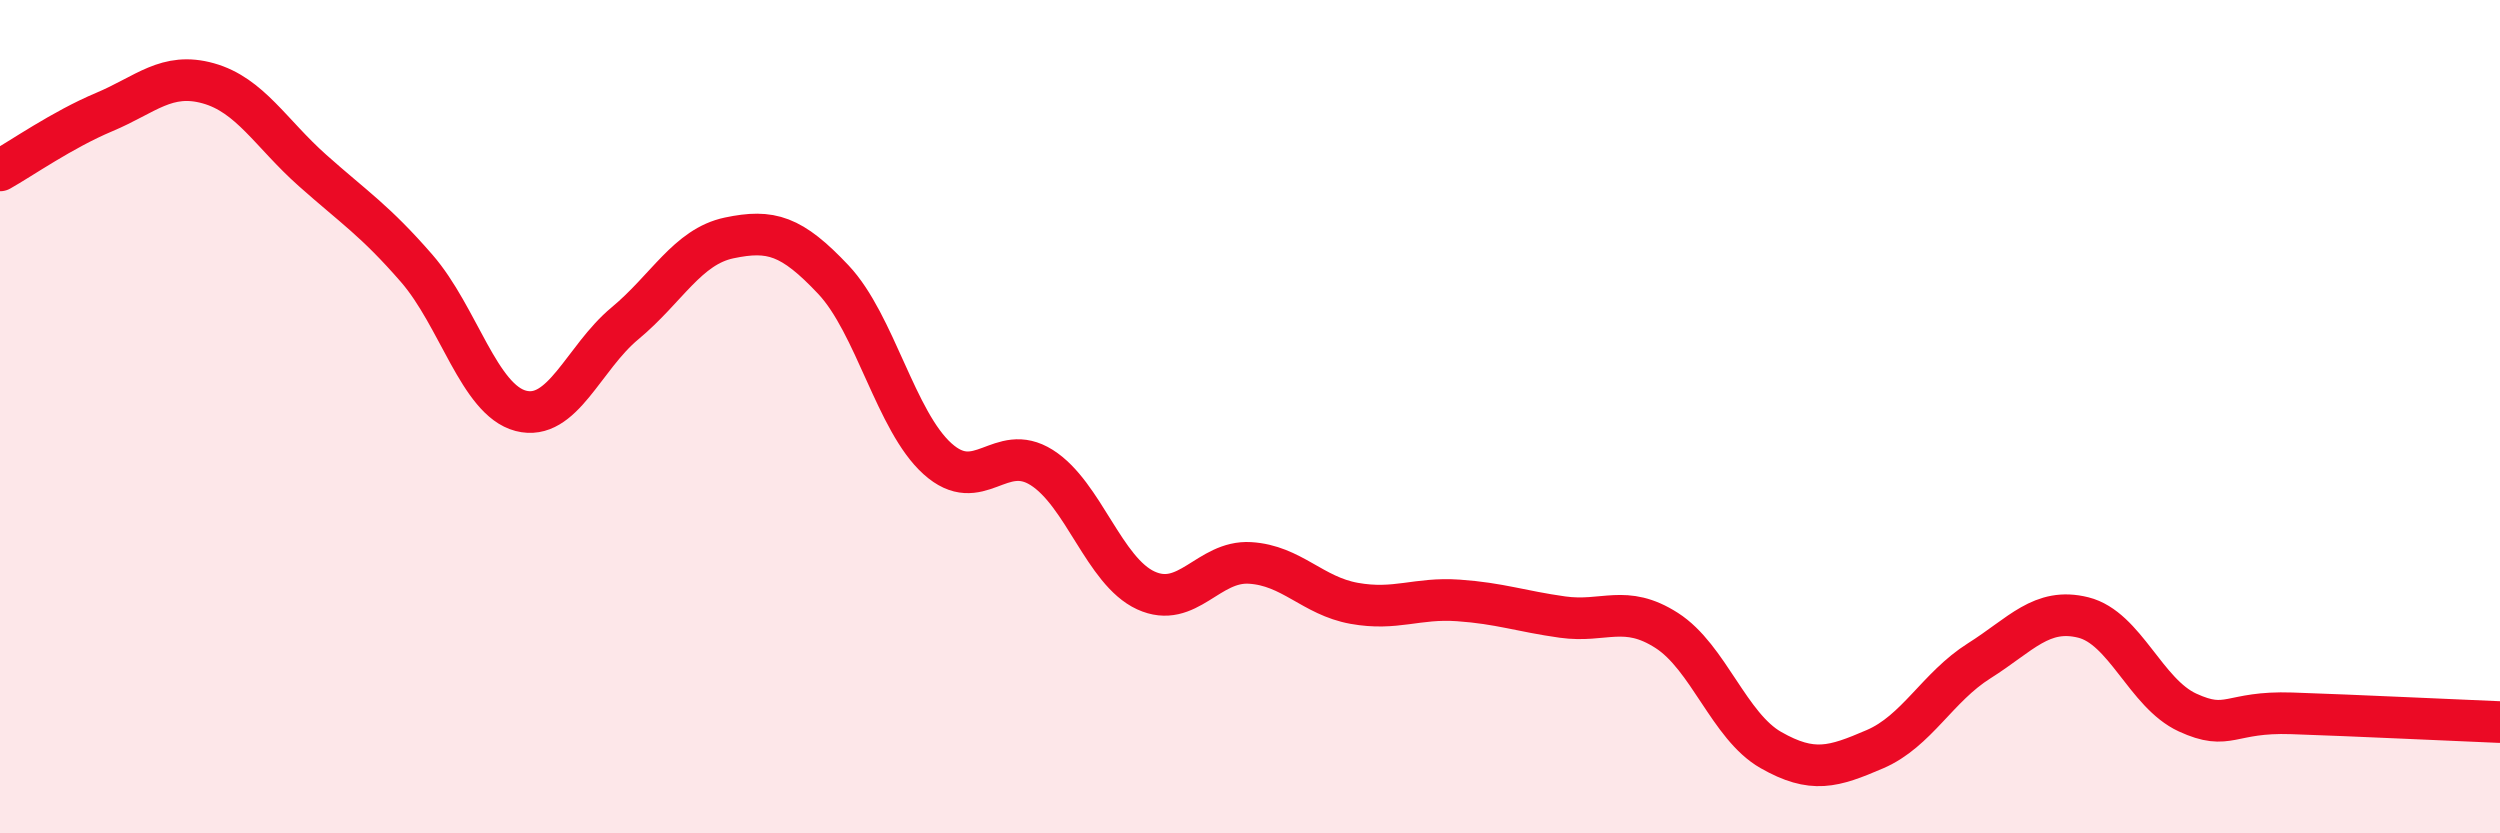
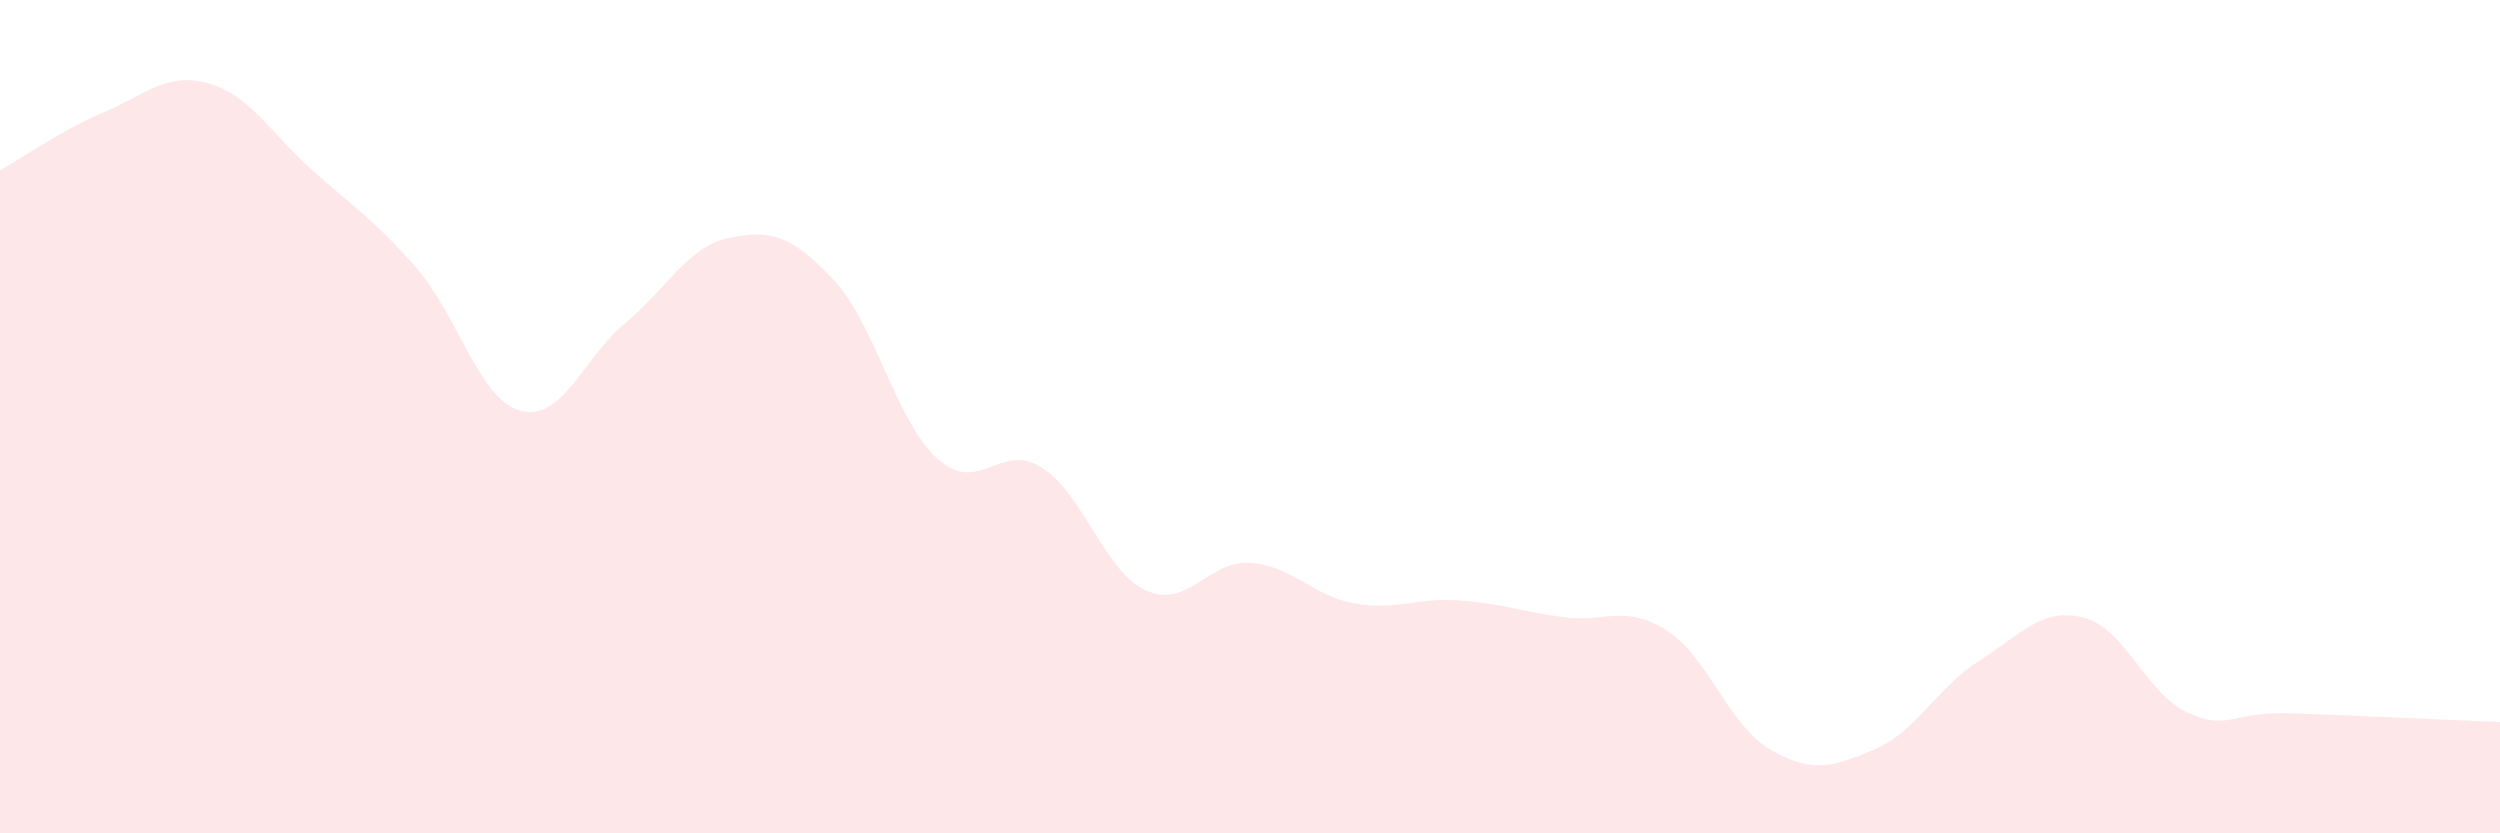
<svg xmlns="http://www.w3.org/2000/svg" width="60" height="20" viewBox="0 0 60 20">
  <path d="M 0,4.09 C 0.5,3.81 1.5,3.11 2.5,2.69 C 3.5,2.27 4,1.72 5,2 C 6,2.28 6.5,3.2 7.5,4.09 C 8.5,4.98 9,5.29 10,6.44 C 11,7.59 11.5,9.6 12.5,9.86 C 13.5,10.12 14,8.59 15,7.76 C 16,6.93 16.5,5.92 17.5,5.71 C 18.5,5.5 19,5.65 20,6.71 C 21,7.77 21.5,10.11 22.5,11.01 C 23.5,11.91 24,10.59 25,11.22 C 26,11.85 26.5,13.71 27.5,14.17 C 28.5,14.63 29,13.45 30,13.51 C 31,13.57 31.5,14.3 32.5,14.48 C 33.5,14.66 34,14.34 35,14.41 C 36,14.48 36.5,14.67 37.5,14.81 C 38.5,14.95 39,14.49 40,15.13 C 41,15.77 41.5,17.43 42.5,18 C 43.5,18.57 44,18.41 45,17.98 C 46,17.55 46.5,16.49 47.5,15.86 C 48.5,15.23 49,14.57 50,14.82 C 51,15.07 51.5,16.64 52.5,17.1 C 53.5,17.56 53.5,17.07 55,17.12 C 56.5,17.17 59,17.29 60,17.33L60 20L0 20Z" fill="#EB0A25" opacity="0.1" stroke-linecap="round" stroke-linejoin="round" />
-   <path d="M 0,4.09 C 0.5,3.81 1.5,3.11 2.5,2.69 C 3.5,2.27 4,1.72 5,2 C 6,2.28 6.5,3.2 7.5,4.09 C 8.5,4.98 9,5.29 10,6.44 C 11,7.59 11.5,9.6 12.5,9.86 C 13.5,10.12 14,8.59 15,7.76 C 16,6.93 16.5,5.92 17.5,5.71 C 18.5,5.5 19,5.65 20,6.71 C 21,7.77 21.5,10.11 22.5,11.01 C 23.5,11.91 24,10.59 25,11.22 C 26,11.85 26.5,13.71 27.5,14.17 C 28.5,14.63 29,13.45 30,13.51 C 31,13.57 31.5,14.3 32.5,14.48 C 33.5,14.66 34,14.34 35,14.41 C 36,14.48 36.5,14.67 37.5,14.81 C 38.5,14.95 39,14.49 40,15.13 C 41,15.77 41.5,17.43 42.5,18 C 43.5,18.57 44,18.41 45,17.98 C 46,17.55 46.5,16.49 47.5,15.86 C 48.5,15.23 49,14.57 50,14.82 C 51,15.07 51.5,16.64 52.5,17.1 C 53.5,17.56 53.5,17.07 55,17.12 C 56.5,17.17 59,17.29 60,17.33" stroke="#EB0A25" stroke-width="1" fill="none" stroke-linecap="round" stroke-linejoin="round" />
</svg>